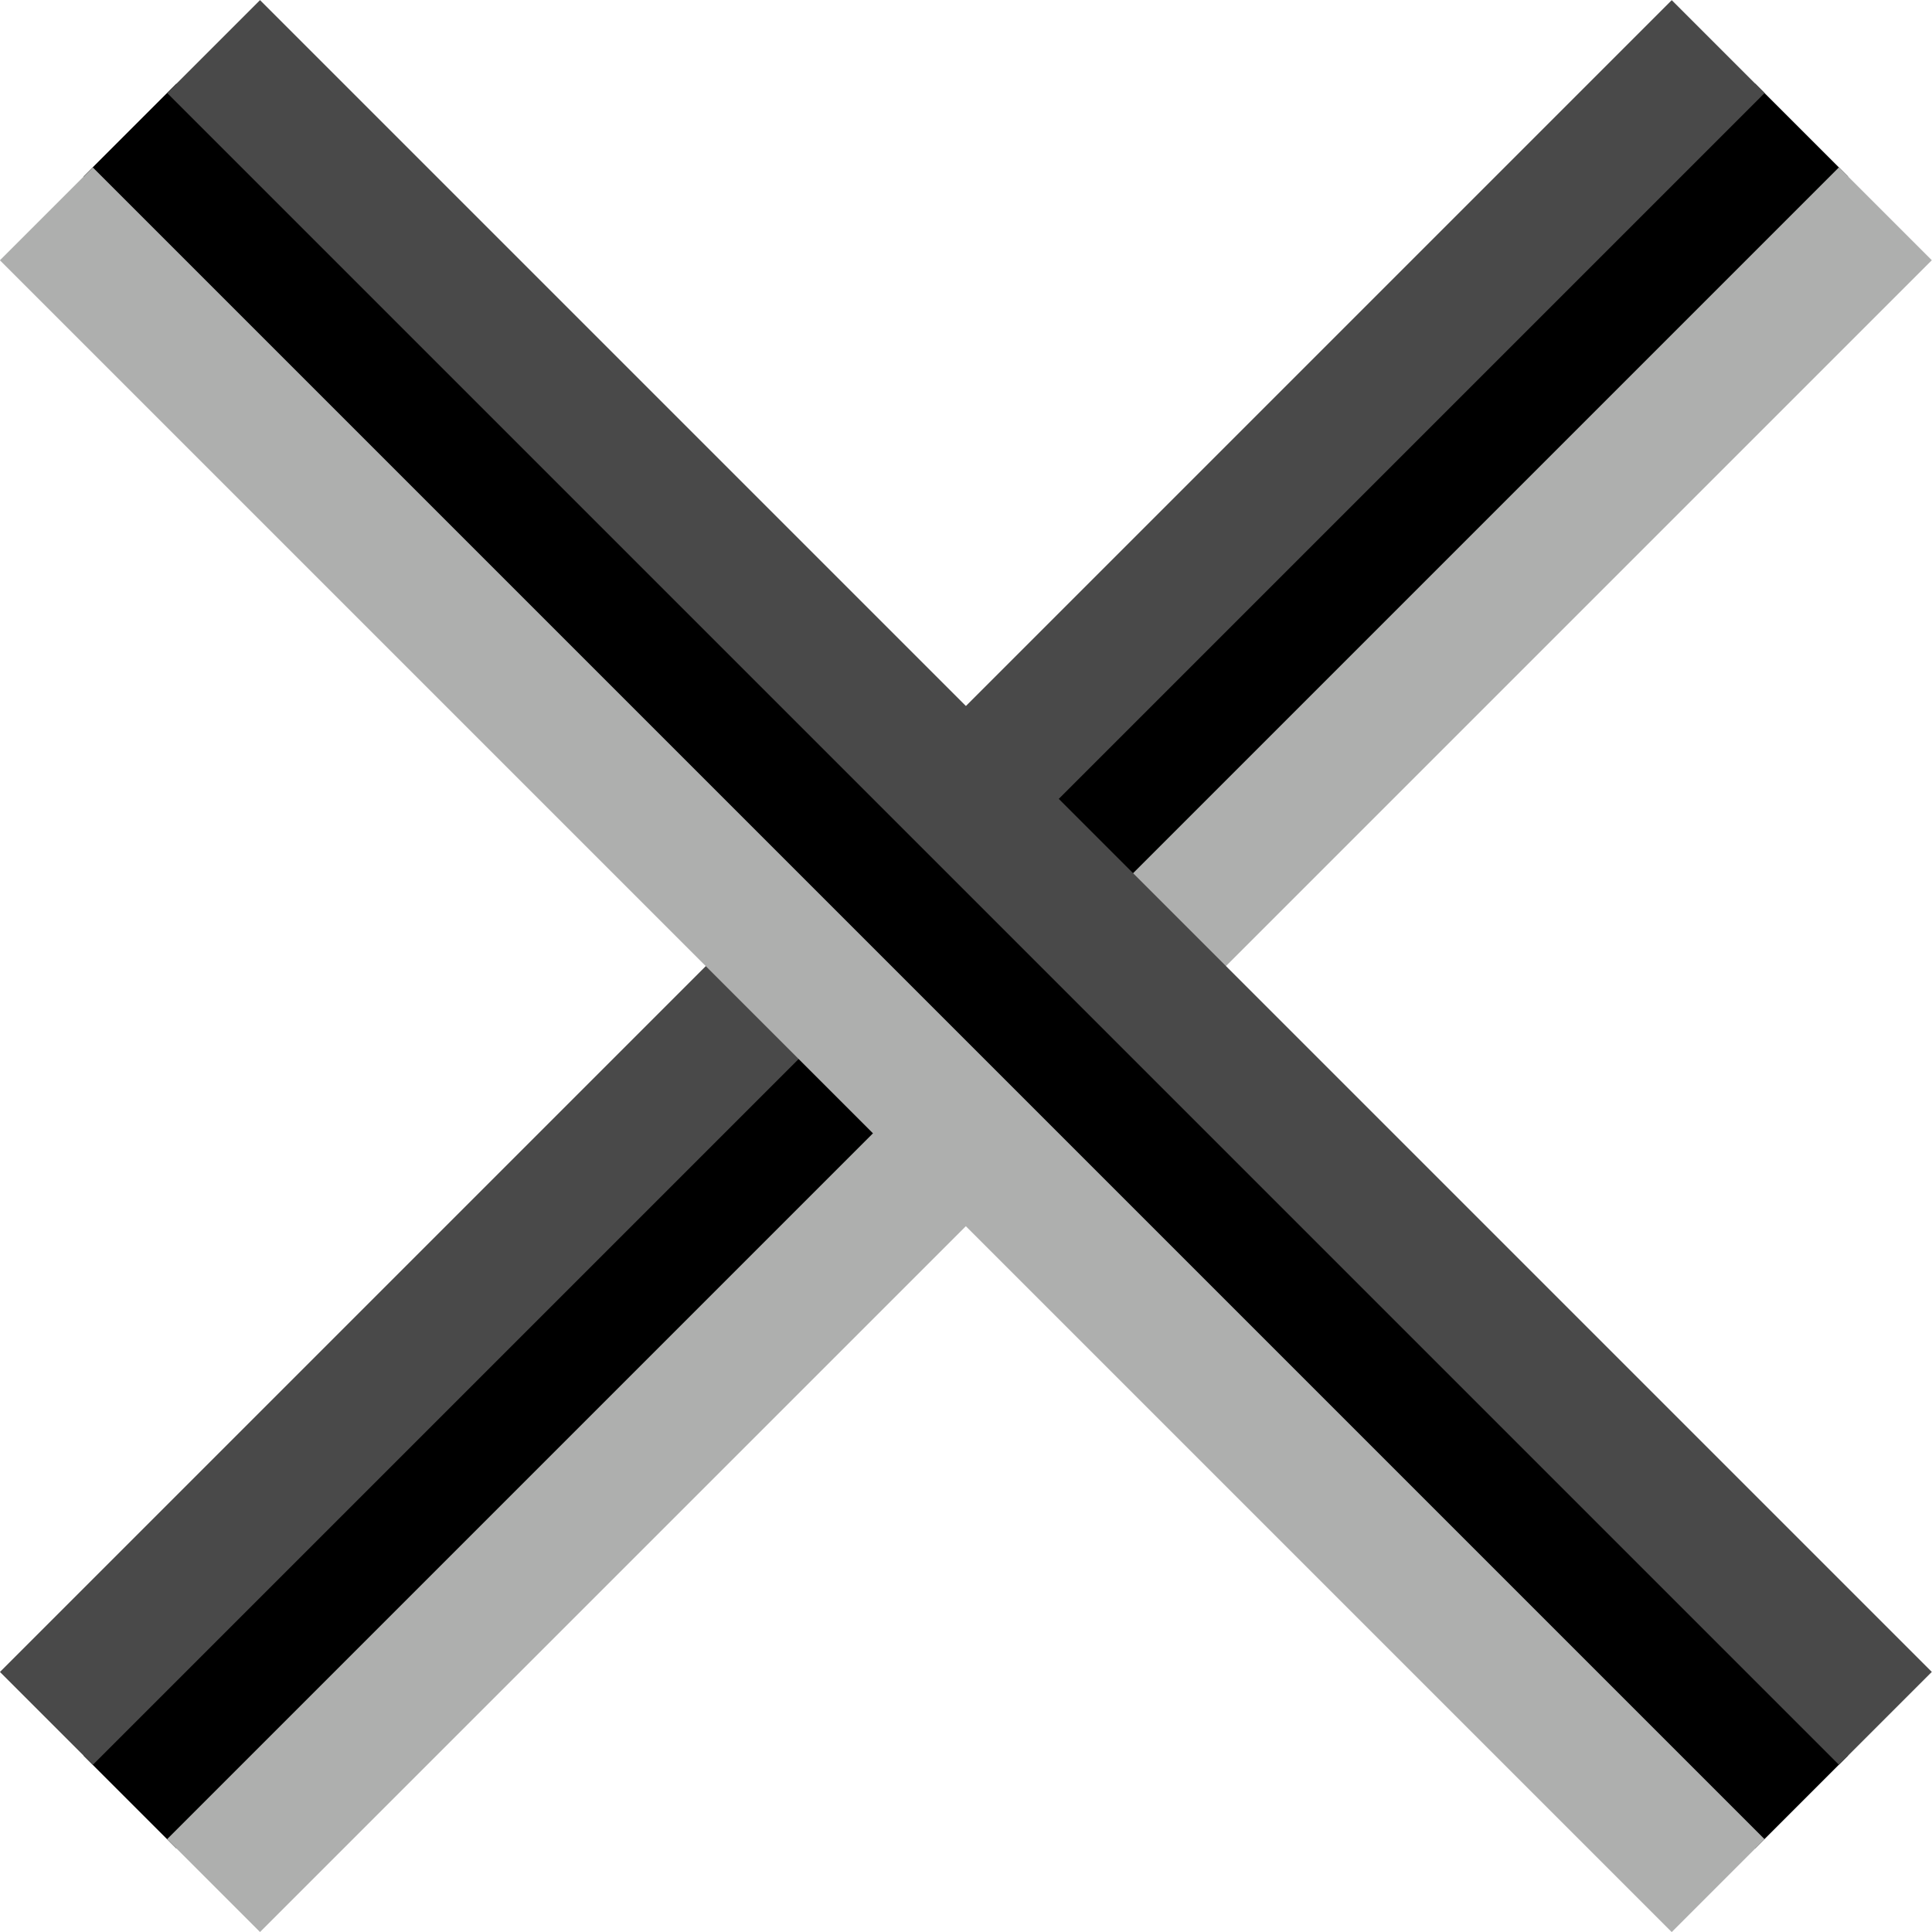
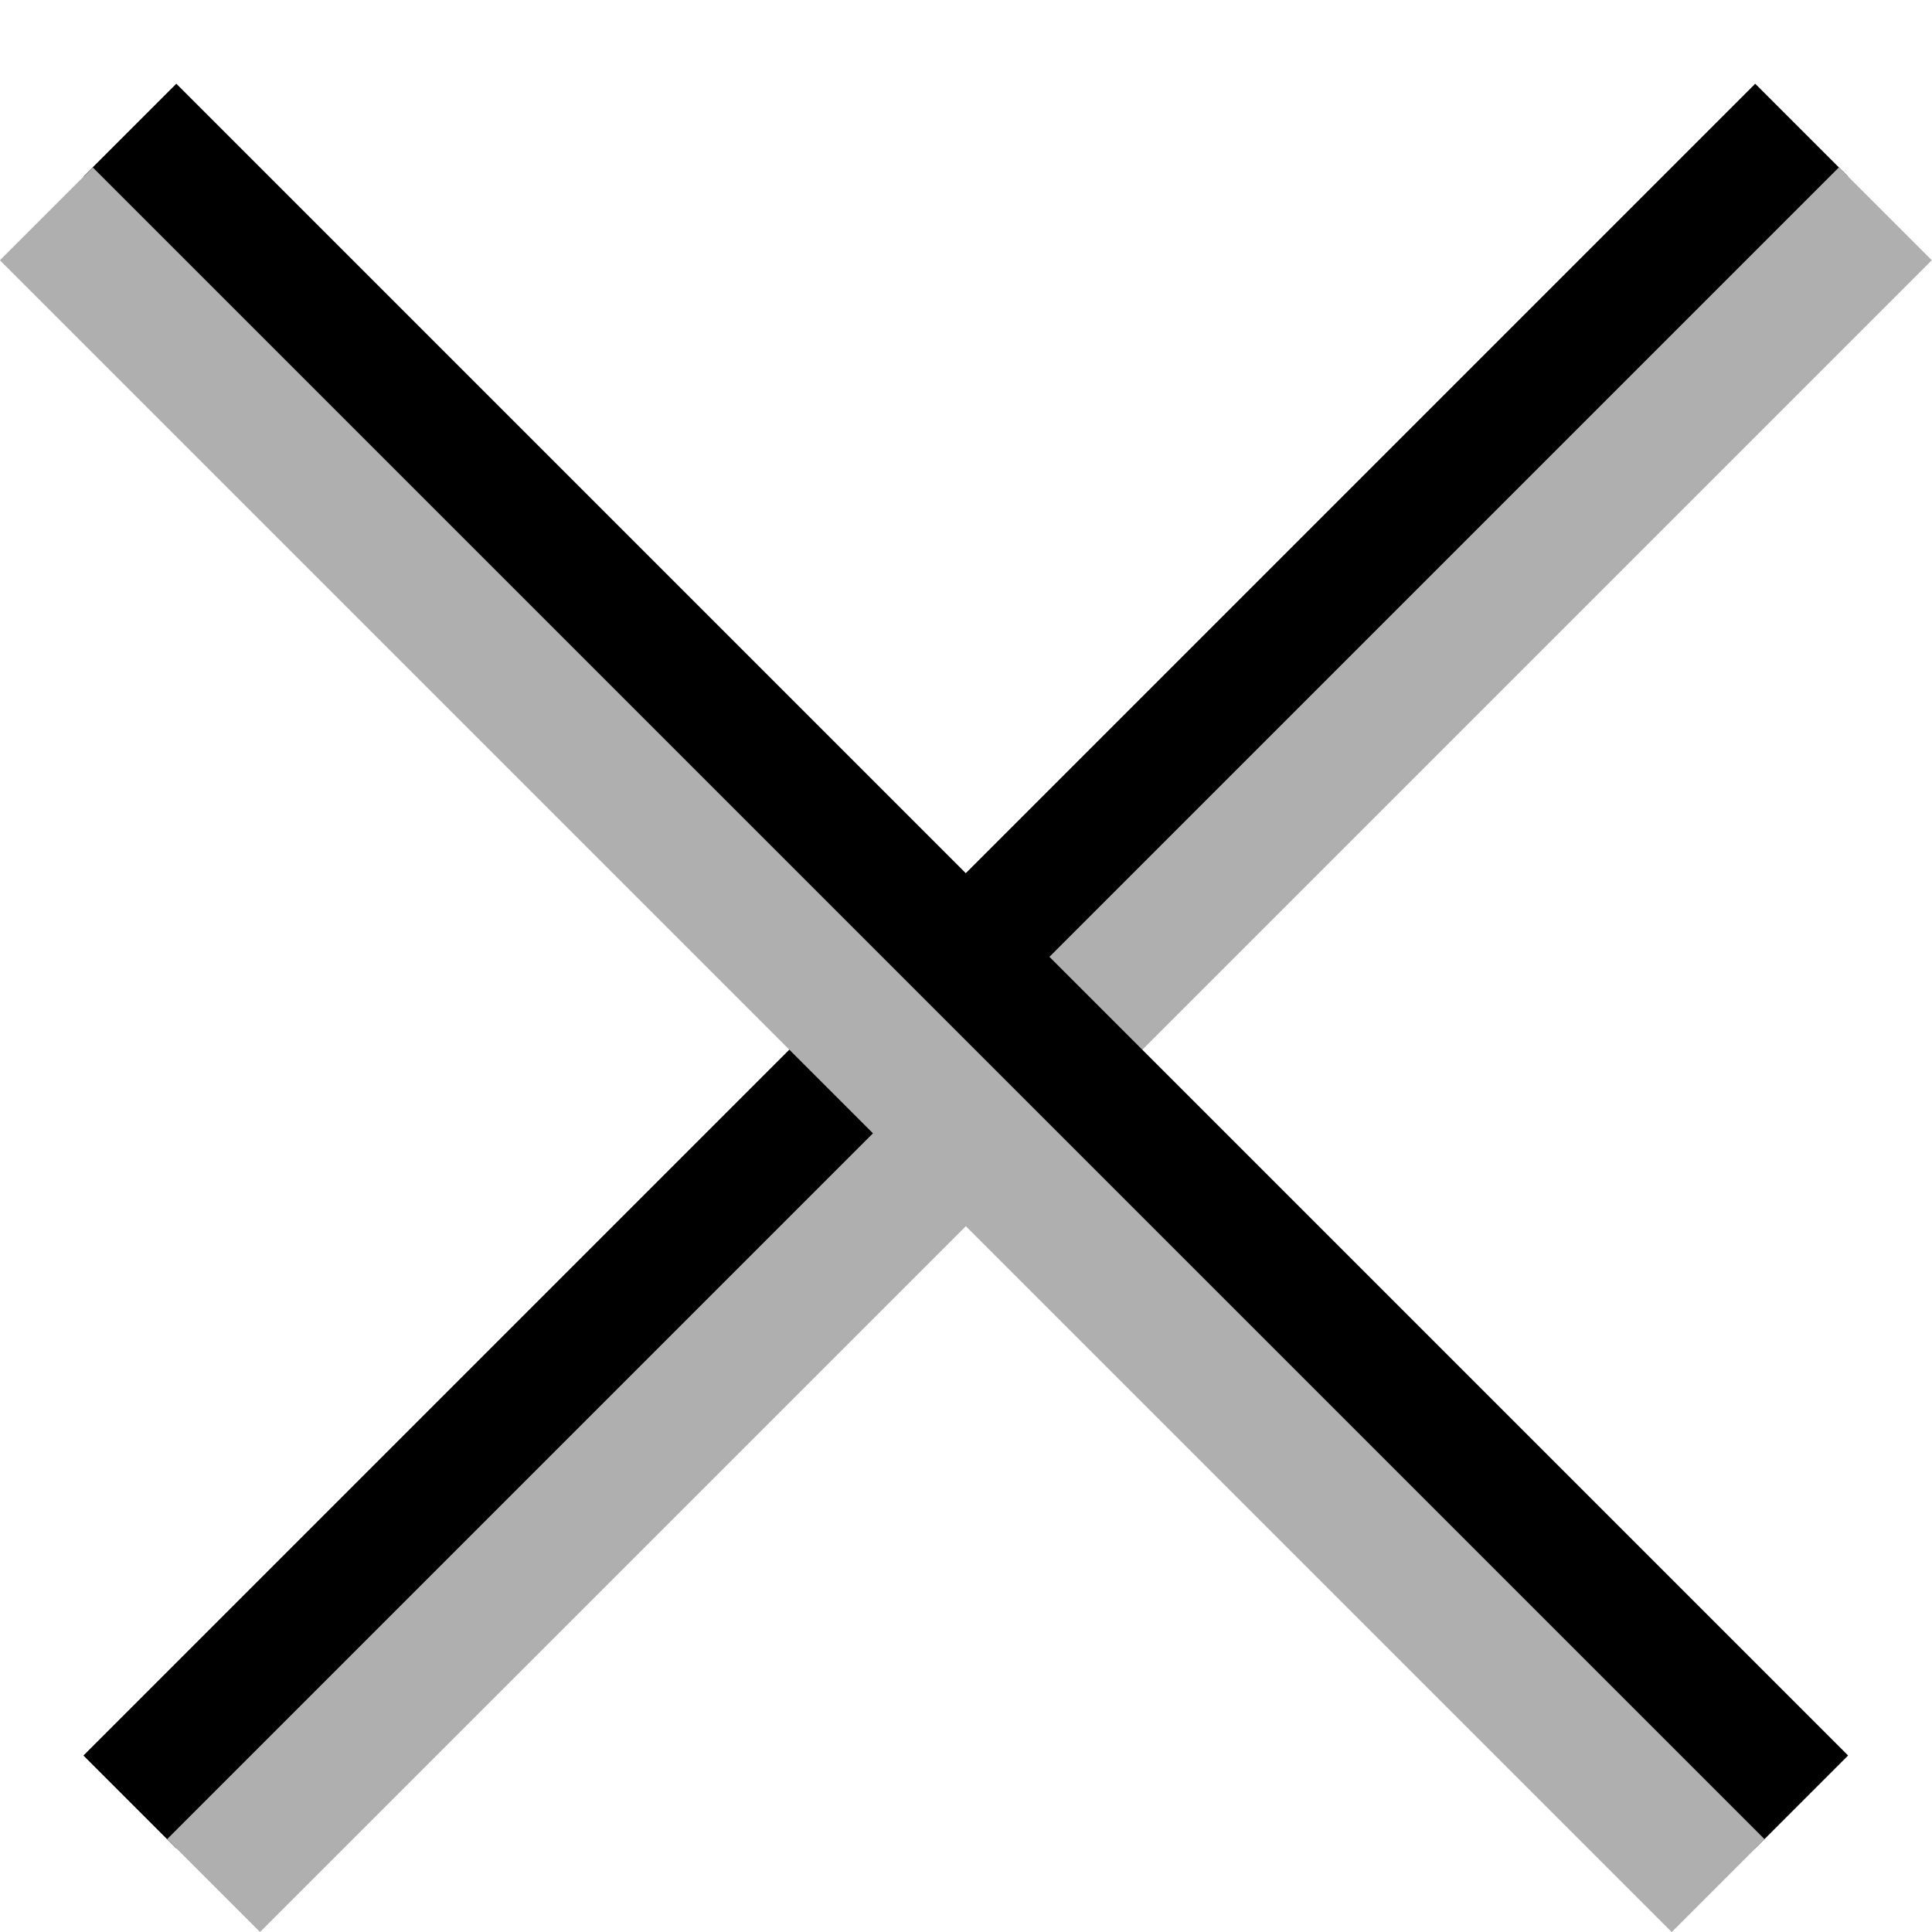
<svg xmlns="http://www.w3.org/2000/svg" width="14.709" height="14.711" viewBox="0 0 14.709 14.711">
  <defs>
    <style>
            .cls-1,.cls-2,.cls-3{fill:none}.cls-1{stroke:#000}.cls-2{stroke:#494949}.cls-3{stroke:#aeafae}
        </style>
  </defs>
  <g id="close-button" transform="translate(-149.797 -91.42)">
    <path id="Line_135" d="M18 0H0" class="cls-1" data-name="Line 135" transform="rotate(-45 202.307 -129.445)" />
-     <path id="Line_136" d="M18 0H0" class="cls-2" data-name="Line 136" transform="rotate(-45 201.221 -128.996)" />
    <path id="Line_137" d="M18 0H0" class="cls-3" data-name="Line 137" transform="rotate(-45 203.394 -129.896)" />
    <path id="Line_138" d="M18 0H0" class="cls-1" data-name="Line 138" transform="rotate(45 -36.157 228.22)" />
-     <path id="Line_139" d="M18 0H0" class="cls-2" data-name="Line 139" transform="rotate(45 -35.07 228.671)" />
    <path id="Line_140" d="M18 0H0" class="cls-3" data-name="Line 140" transform="rotate(45 -37.244 227.771)" />
  </g>
</svg>